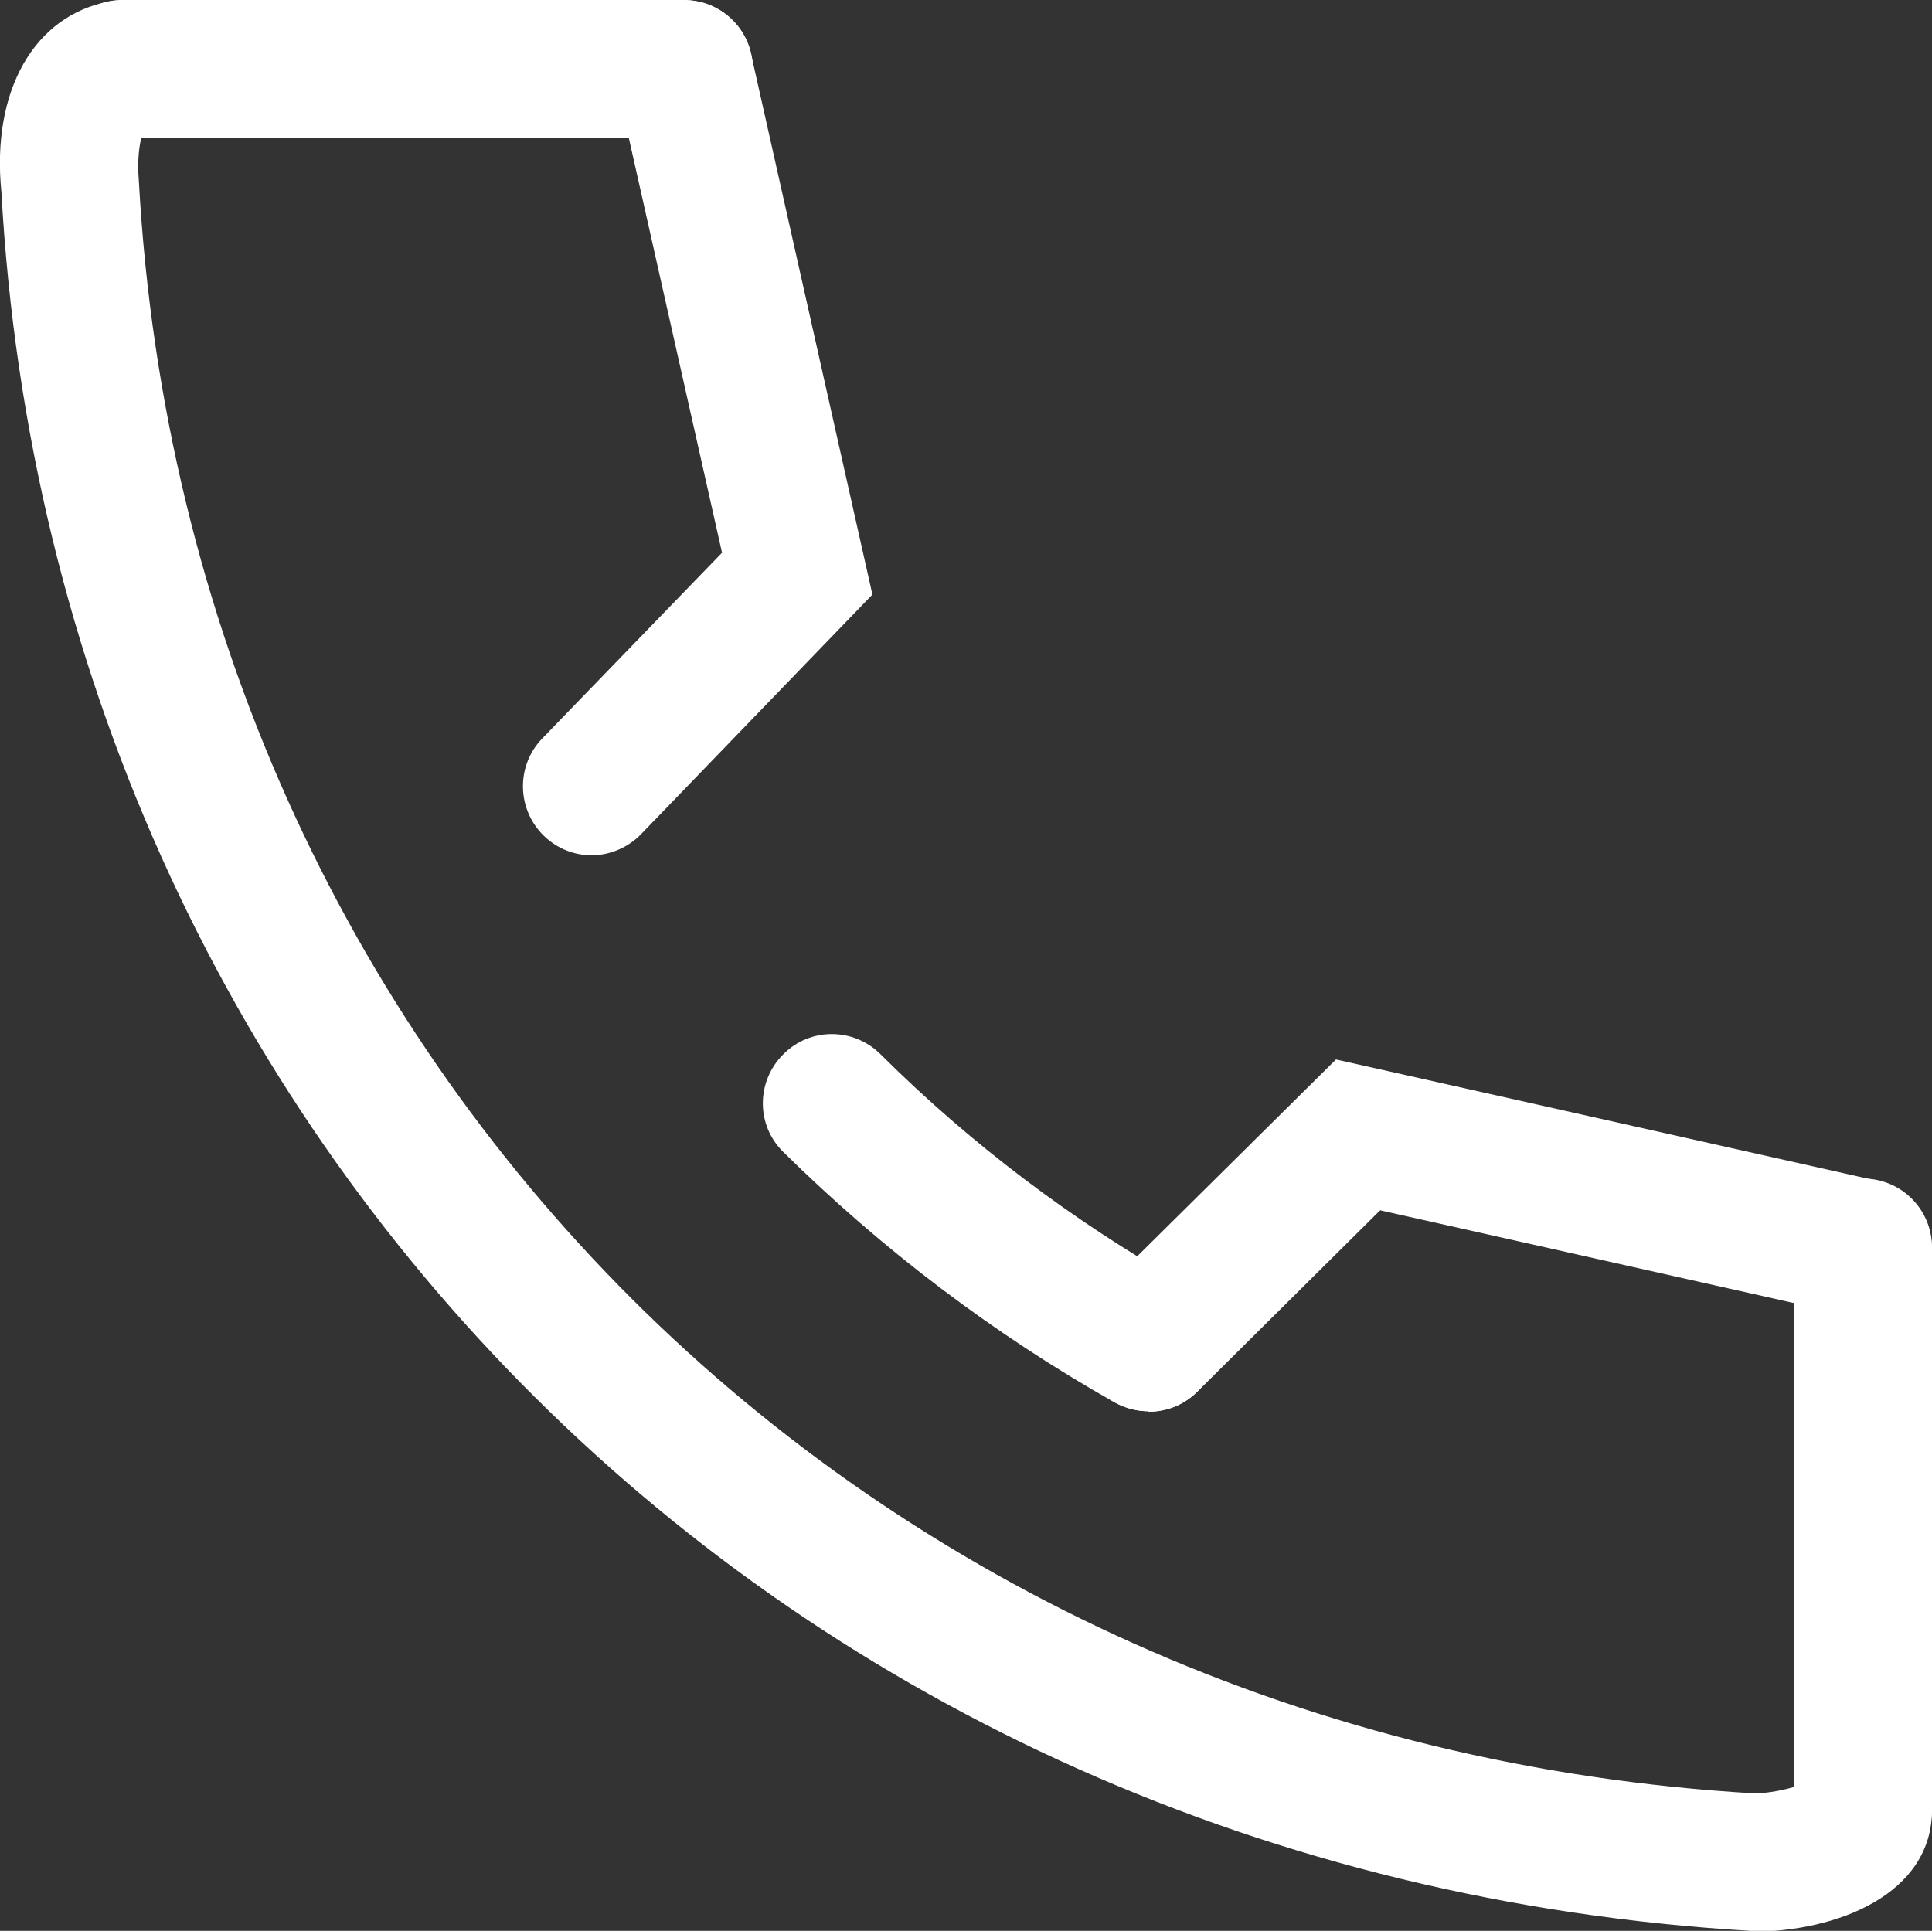
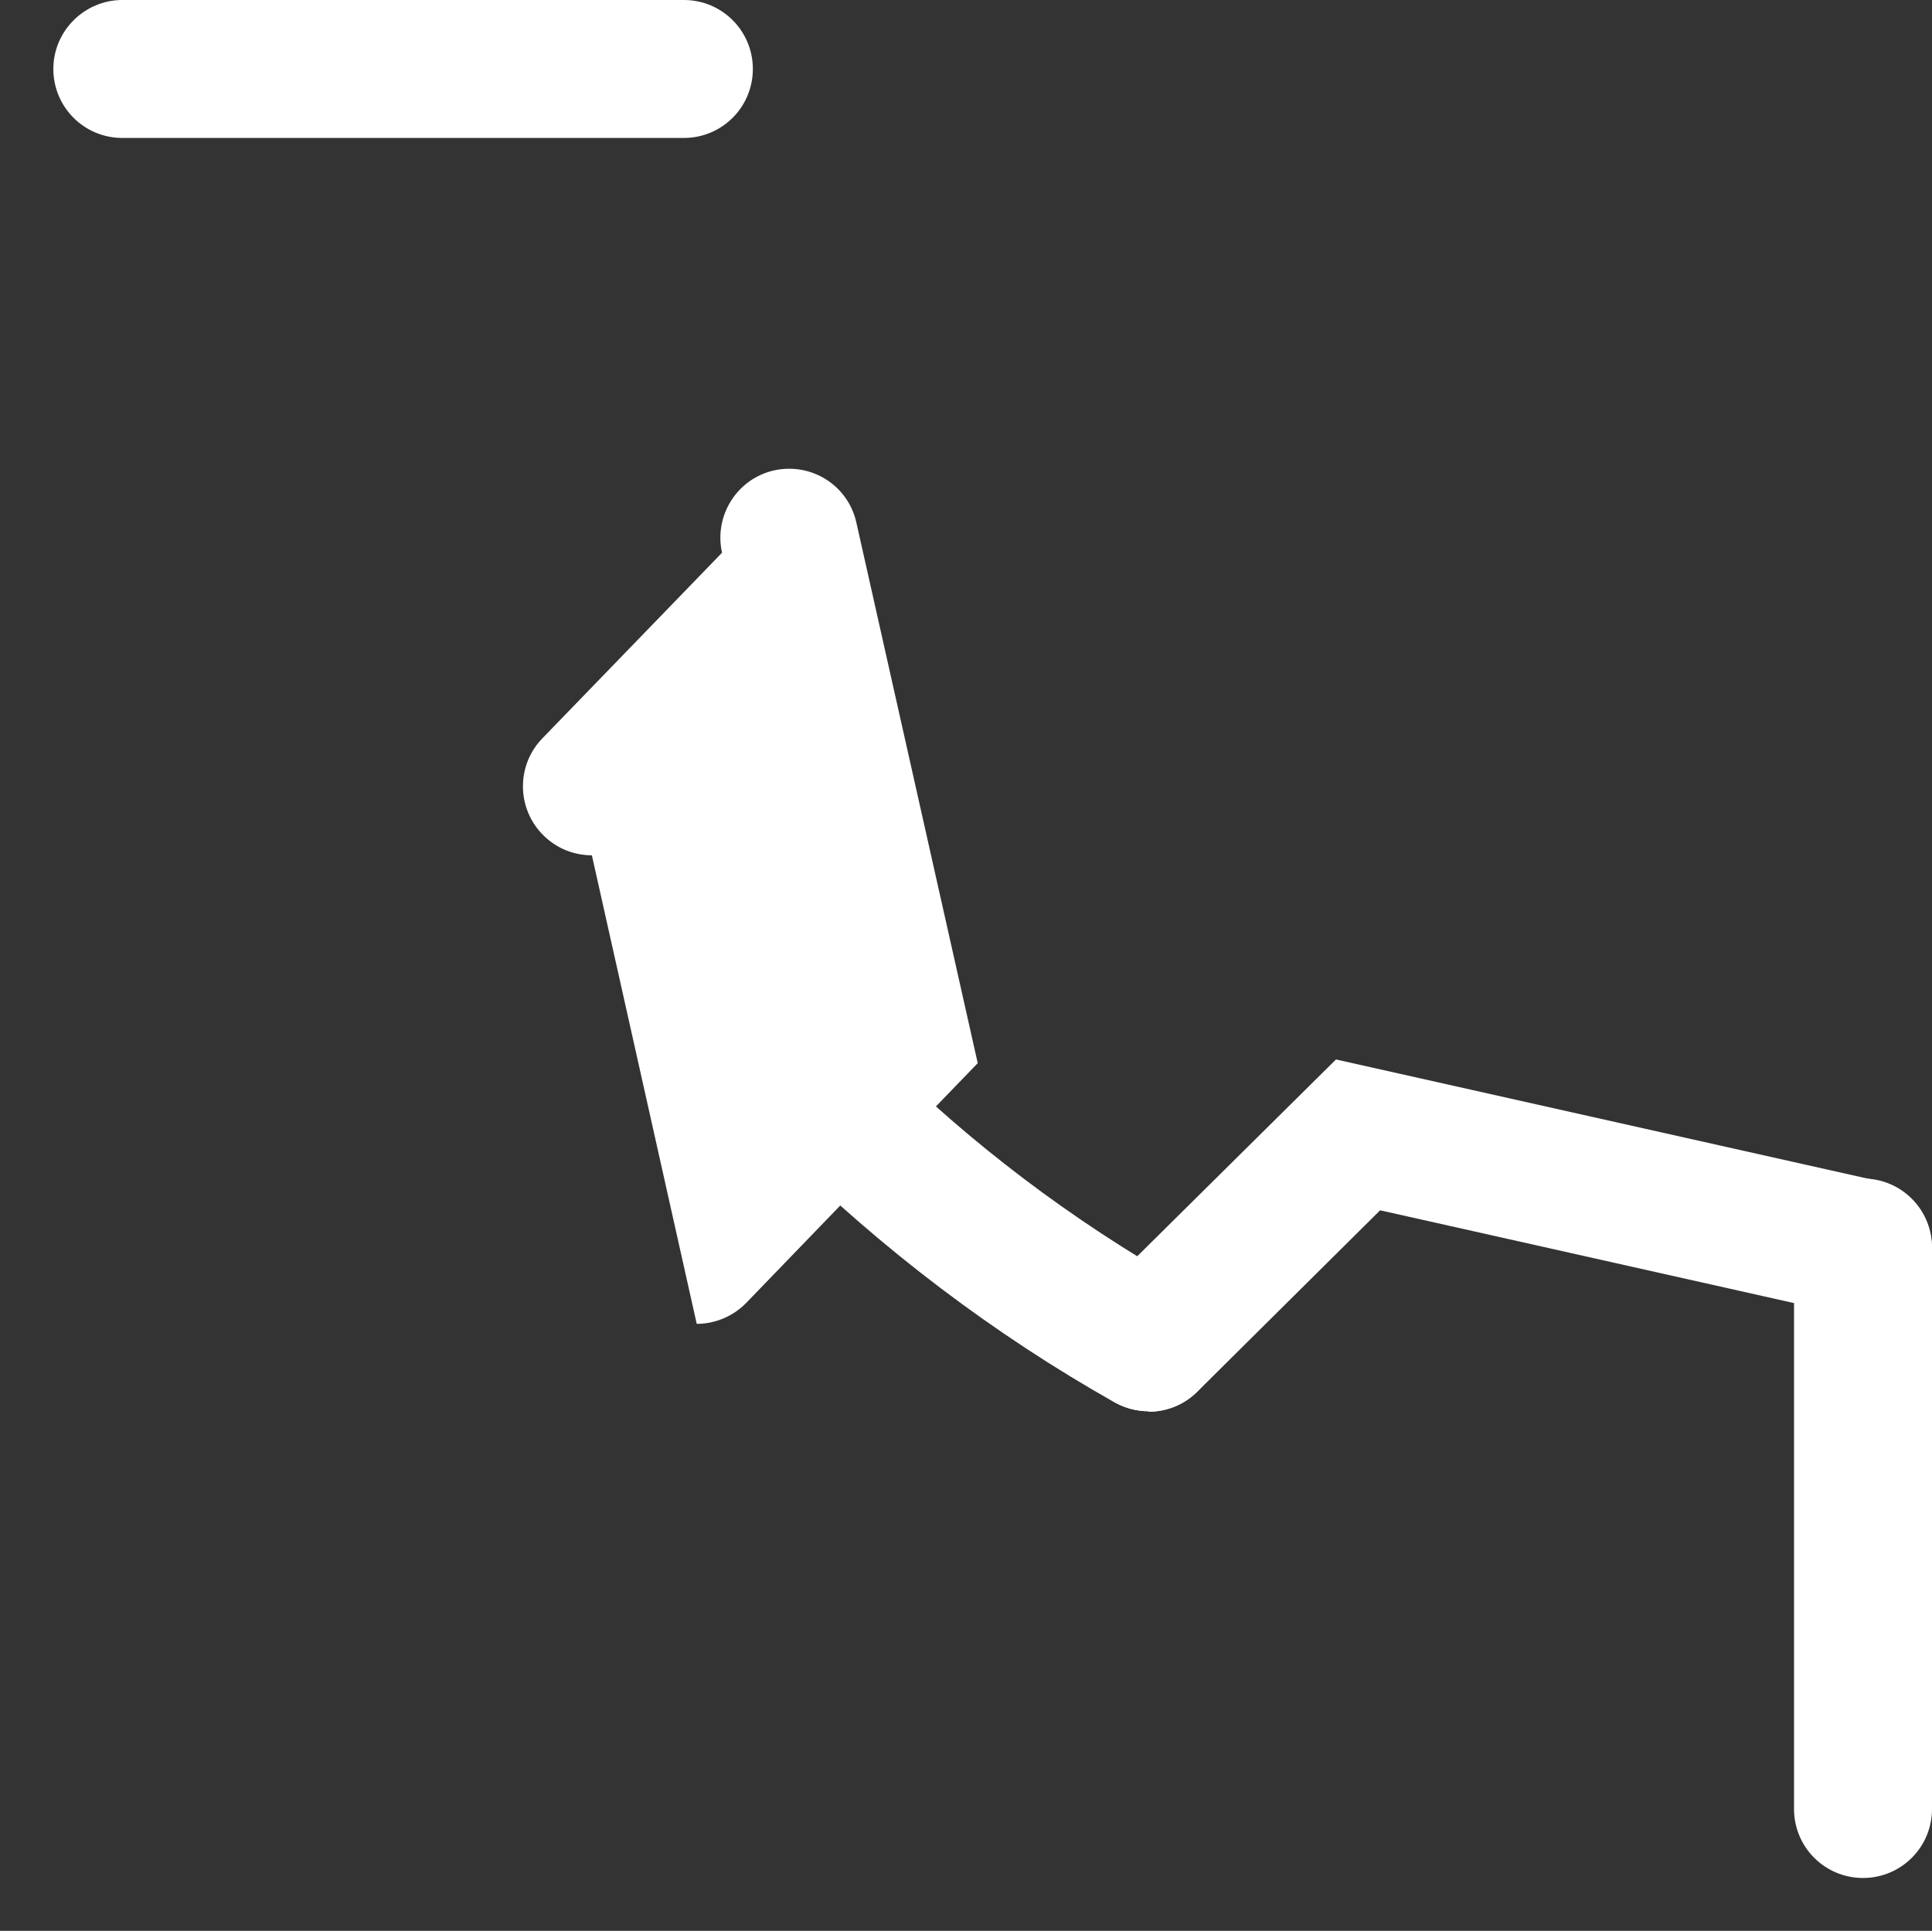
<svg xmlns="http://www.w3.org/2000/svg" id="_レイヤー_2" viewBox="0 0 42.01 41.99">
  <rect x="0" y="0" width="42.01" height="41.99" fill="#333333" stroke="none" />
  <defs>
    <style>.cls-1{fill:#fff;}</style>
  </defs>
  <g id="chara">
-     <path class="cls-1" d="m38.07,41.99C17.13,40.76,1.17,24.86.03,4.17-.19,1.98.74.33,2.39.03c.81-.15,1.6.39,1.75,1.21.14.76-.32,1.49-1.05,1.71-.06.17-.11.53-.07,1,1.06,19.2,15.83,33.92,35.13,35.05.28,0,.7-.08.95-.17.21-.57.76-.97,1.41-.97.83,0,1.5.67,1.5,1.5,0,1.82-2.04,2.65-3.94,2.65Z" />
    <path class="cls-1" d="m24.98,30.69c-.25,0-.5-.06-.74-.19-2.64-1.49-5.06-3.33-7.21-5.45-.59-.58-.59-1.53,0-2.12.58-.59,1.53-.59,2.12,0,1.95,1.94,4.16,3.61,6.56,4.97.72.41.98,1.32.57,2.04-.28.49-.78.76-1.31.76Z" />
    <path class="cls-1" d="m24.98,30.69c-.39,0-.77-.15-1.07-.44-.58-.59-.58-1.54,0-2.12l5.14-5.09,11.78,2.64c.81.18,1.32.98,1.14,1.79-.18.81-.98,1.32-1.79,1.13l-10.17-2.28-3.97,3.94c-.29.29-.67.44-1.06.44Z" />
-     <path class="cls-1" d="m12.87,18.6c-.38,0-.75-.14-1.04-.42-.6-.58-.61-1.53-.04-2.12l3.91-4.04L13.41,1.83c-.18-.81.33-1.61,1.13-1.79.82-.18,1.61.33,1.79,1.13l2.64,11.76-5.03,5.21c-.29.3-.69.46-1.08.46Z" />
+     <path class="cls-1" d="m12.87,18.6c-.38,0-.75-.14-1.04-.42-.6-.58-.61-1.53-.04-2.12l3.91-4.04c-.18-.81.33-1.61,1.13-1.79.82-.18,1.61.33,1.79,1.13l2.64,11.76-5.03,5.21c-.29.3-.69.46-1.08.46Z" />
    <path class="cls-1" d="m14.87,3H2.66c-.83,0-1.5-.67-1.5-1.5S1.84,0,2.66,0h12.21c.83,0,1.5.67,1.5,1.5s-.67,1.5-1.5,1.5Z" />
    <path class="cls-1" d="m40.51,40.84c-.83,0-1.5-.67-1.5-1.5v-12.21c0-.83.67-1.5,1.5-1.5s1.5.67,1.5,1.5v12.21c0,.83-.67,1.5-1.5,1.5Z" />
  </g>
</svg>